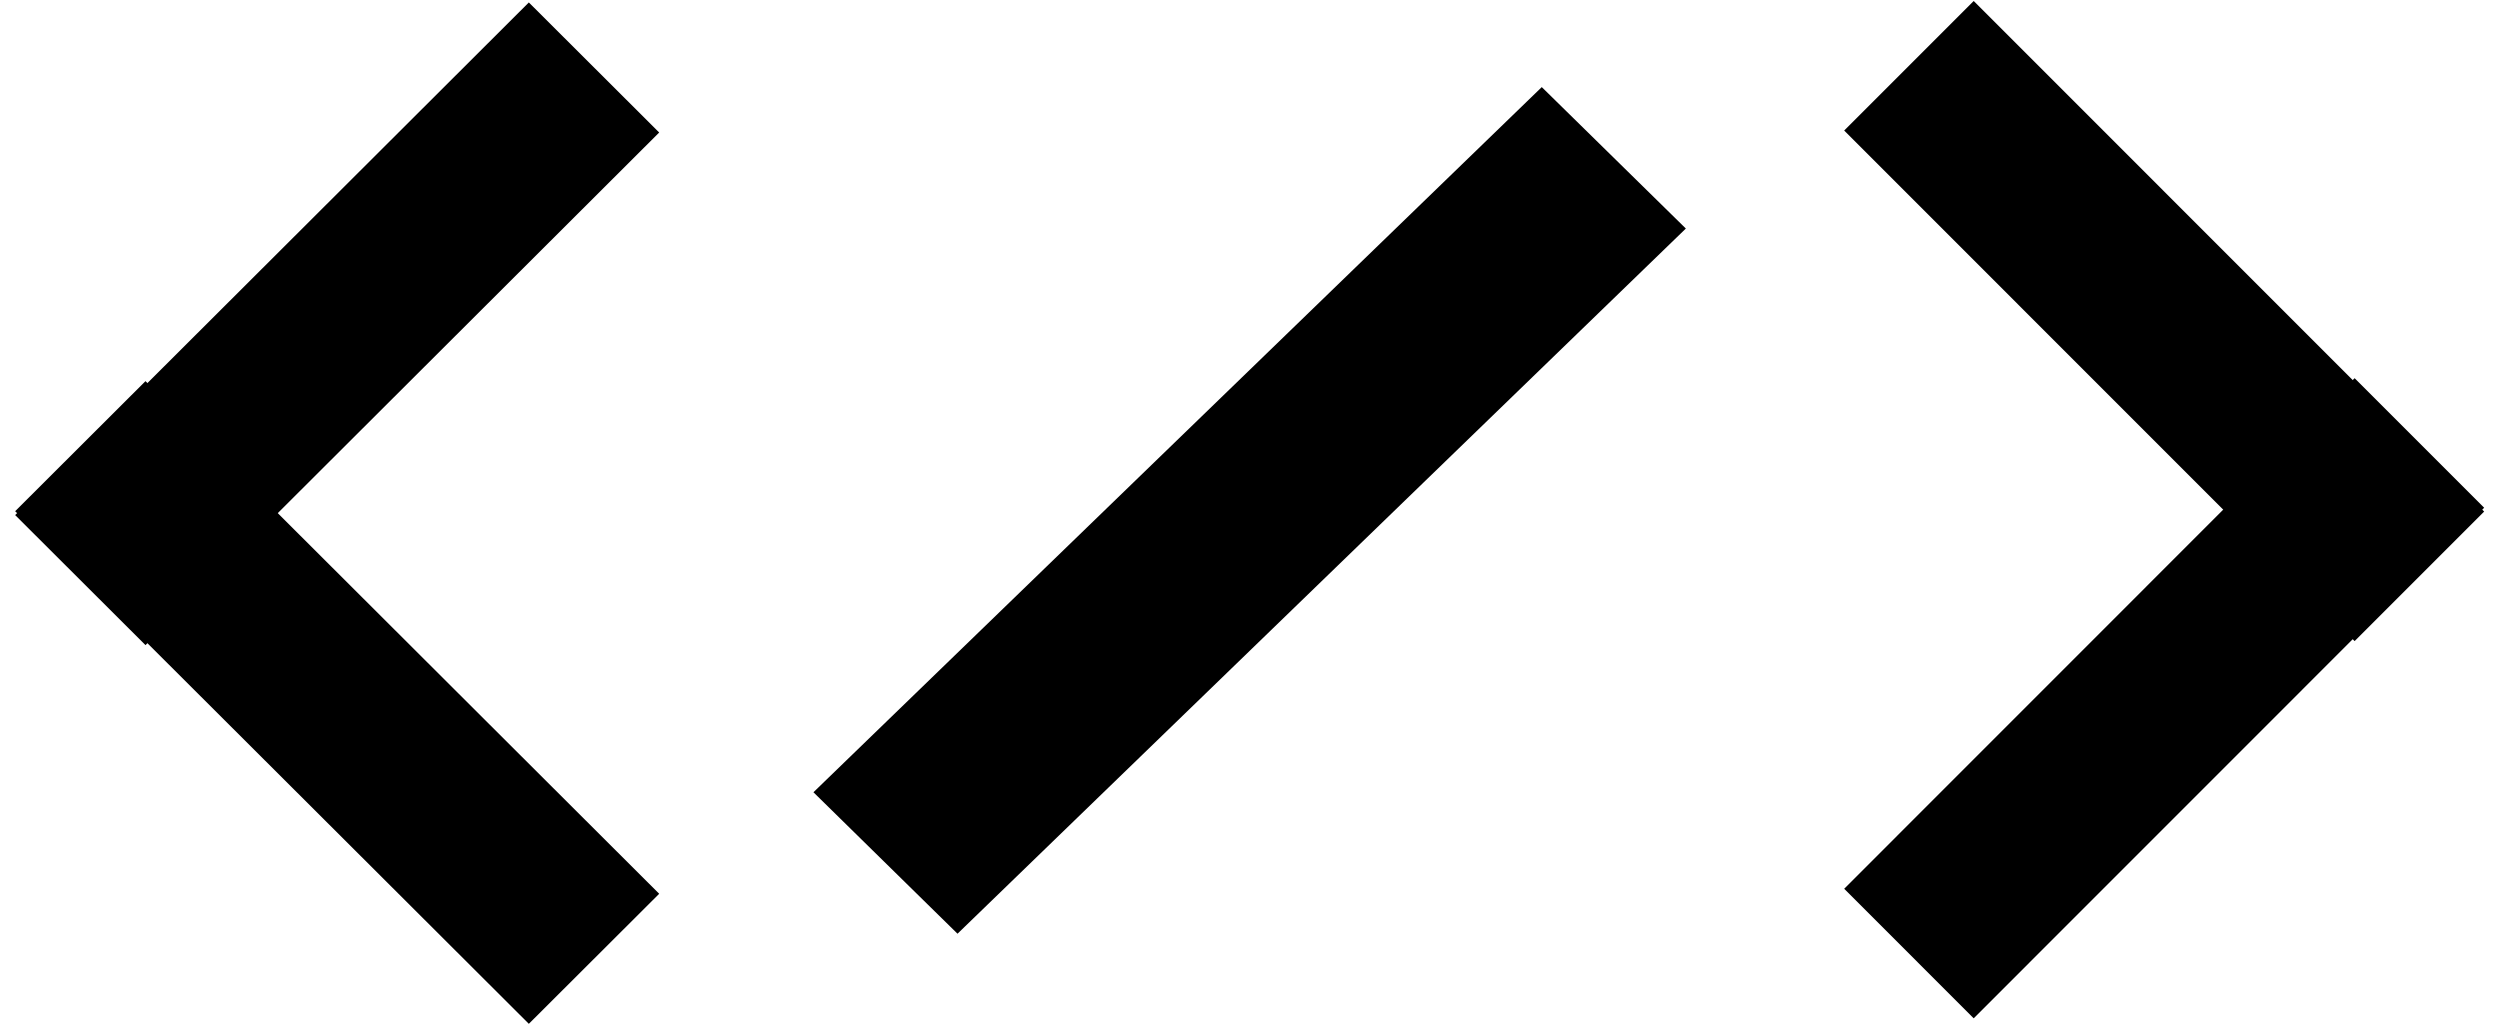
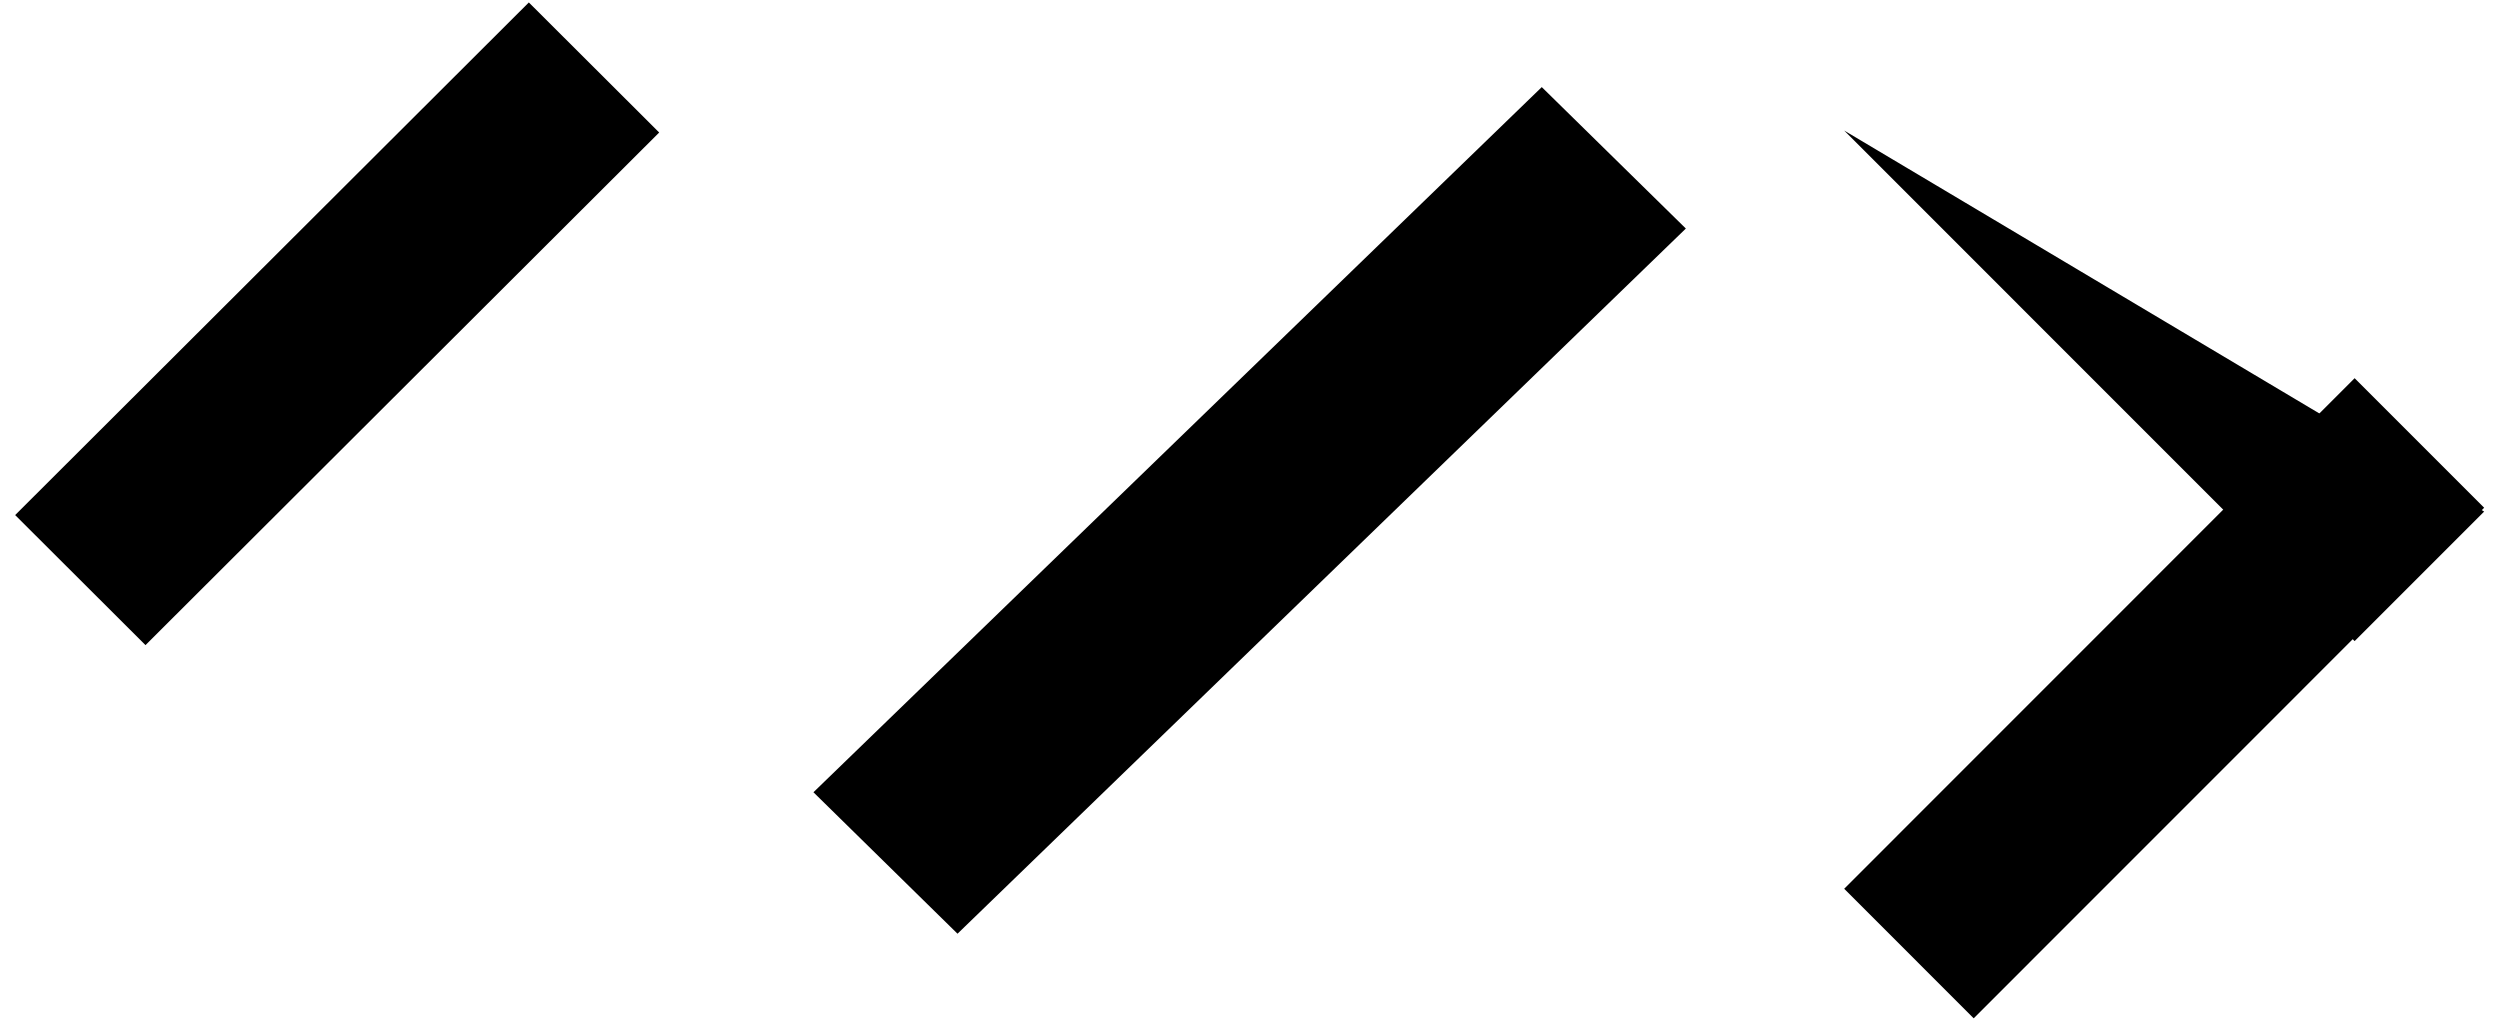
<svg xmlns="http://www.w3.org/2000/svg" width="144px" height="59px">
  <defs>
    <filter id="Filter_0">
      <feFlood flood-color="rgb(255, 207, 33)" flood-opacity="1" result="floodOut" />
      <feComposite operator="atop" in="floodOut" in2="SourceGraphic" result="compOut" />
      <feBlend mode="normal" in="compOut" in2="SourceGraphic" />
    </filter>
  </defs>
  <g filter="url(#Filter_0)">
    <path fill-rule="evenodd" fill="rgb(0, 0, 0)" d="M88.806,5.017 L97.105,13.164 L55.153,53.782 L46.854,45.634 L88.806,5.017 Z" />
    <path fill-rule="evenodd" fill="rgb(0, 0, 0)" d="M8.380,37.159 L0.873,29.668 L30.461,0.141 L37.969,7.633 L8.380,37.159 Z" />
    <path fill-rule="evenodd" fill="rgb(0, 0, 0)" d="M135.626,21.784 L143.087,29.246 L113.685,58.655 L106.225,51.193 L135.626,21.784 Z" />
-     <path fill-rule="evenodd" fill="rgb(0, 0, 0)" d="M0.873,29.446 L8.380,21.954 L37.969,51.481 L30.461,58.972 L0.873,29.446 Z" />
-     <path fill-rule="evenodd" fill="rgb(0, 0, 0)" d="M143.087,29.466 L135.626,36.928 L106.225,7.519 L113.685,0.057 L143.087,29.466 Z" />
+     <path fill-rule="evenodd" fill="rgb(0, 0, 0)" d="M143.087,29.466 L135.626,36.928 L106.225,7.519 L143.087,29.466 Z" />
  </g>
</svg>